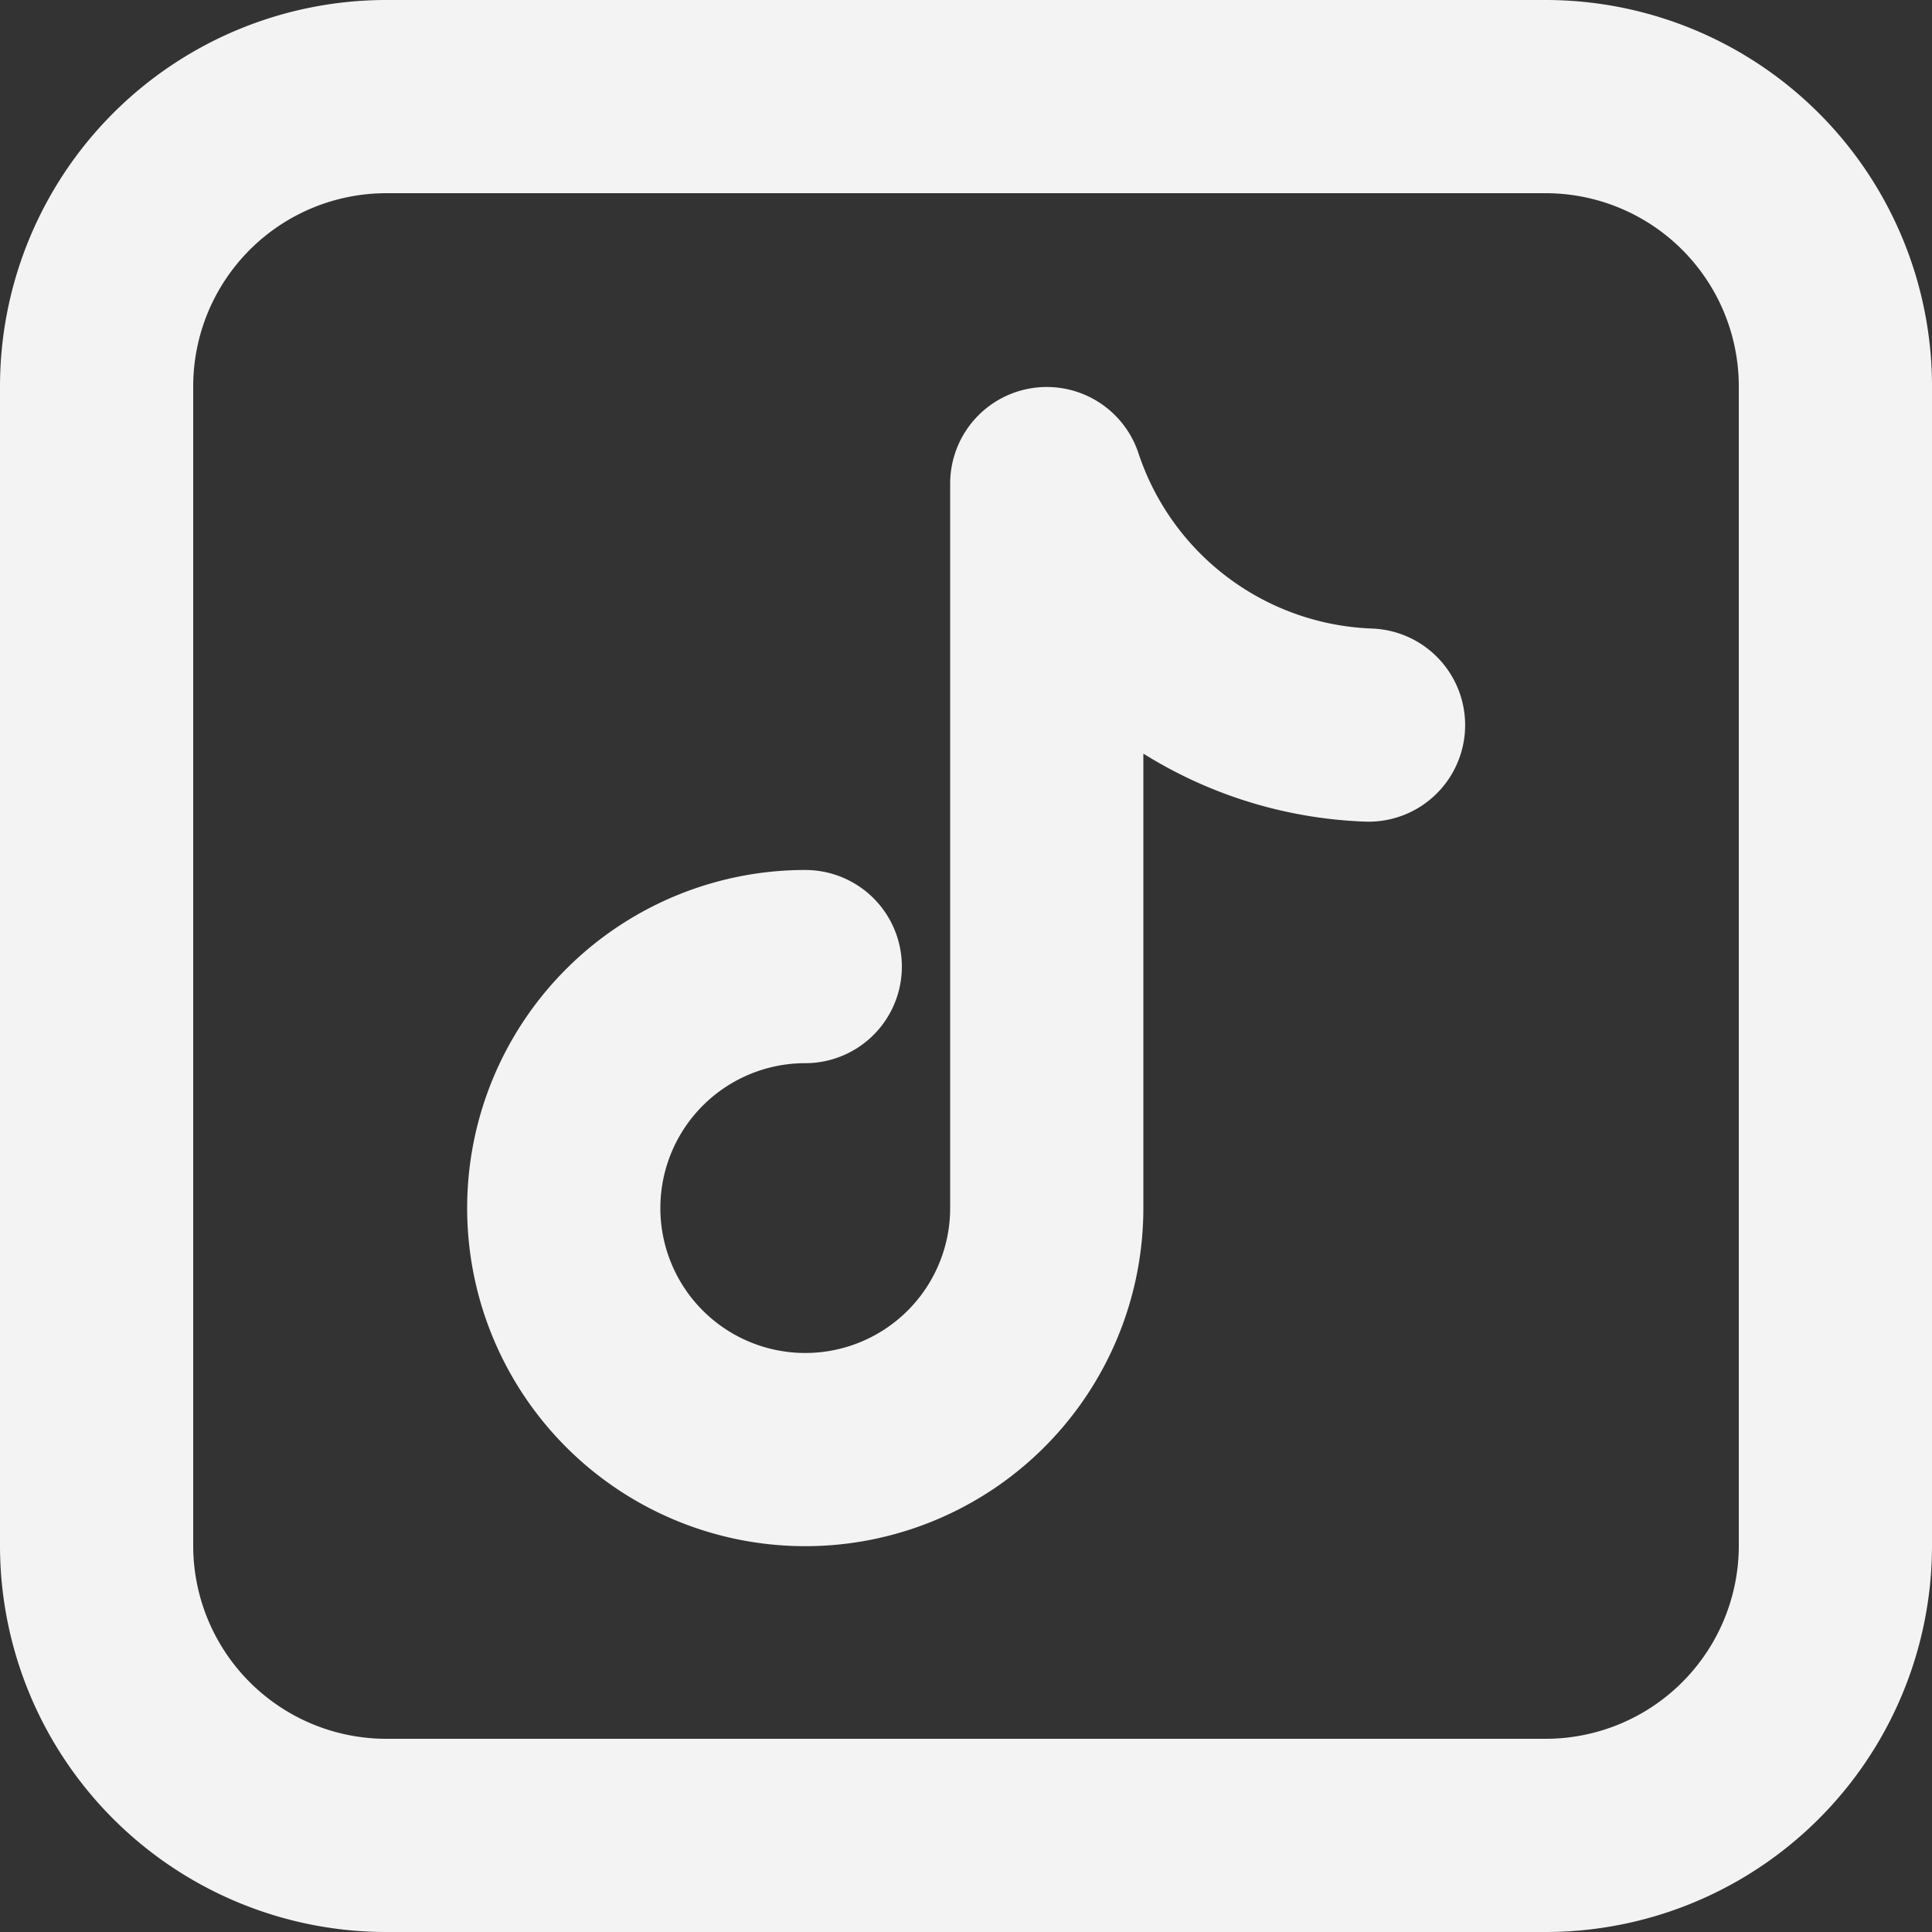
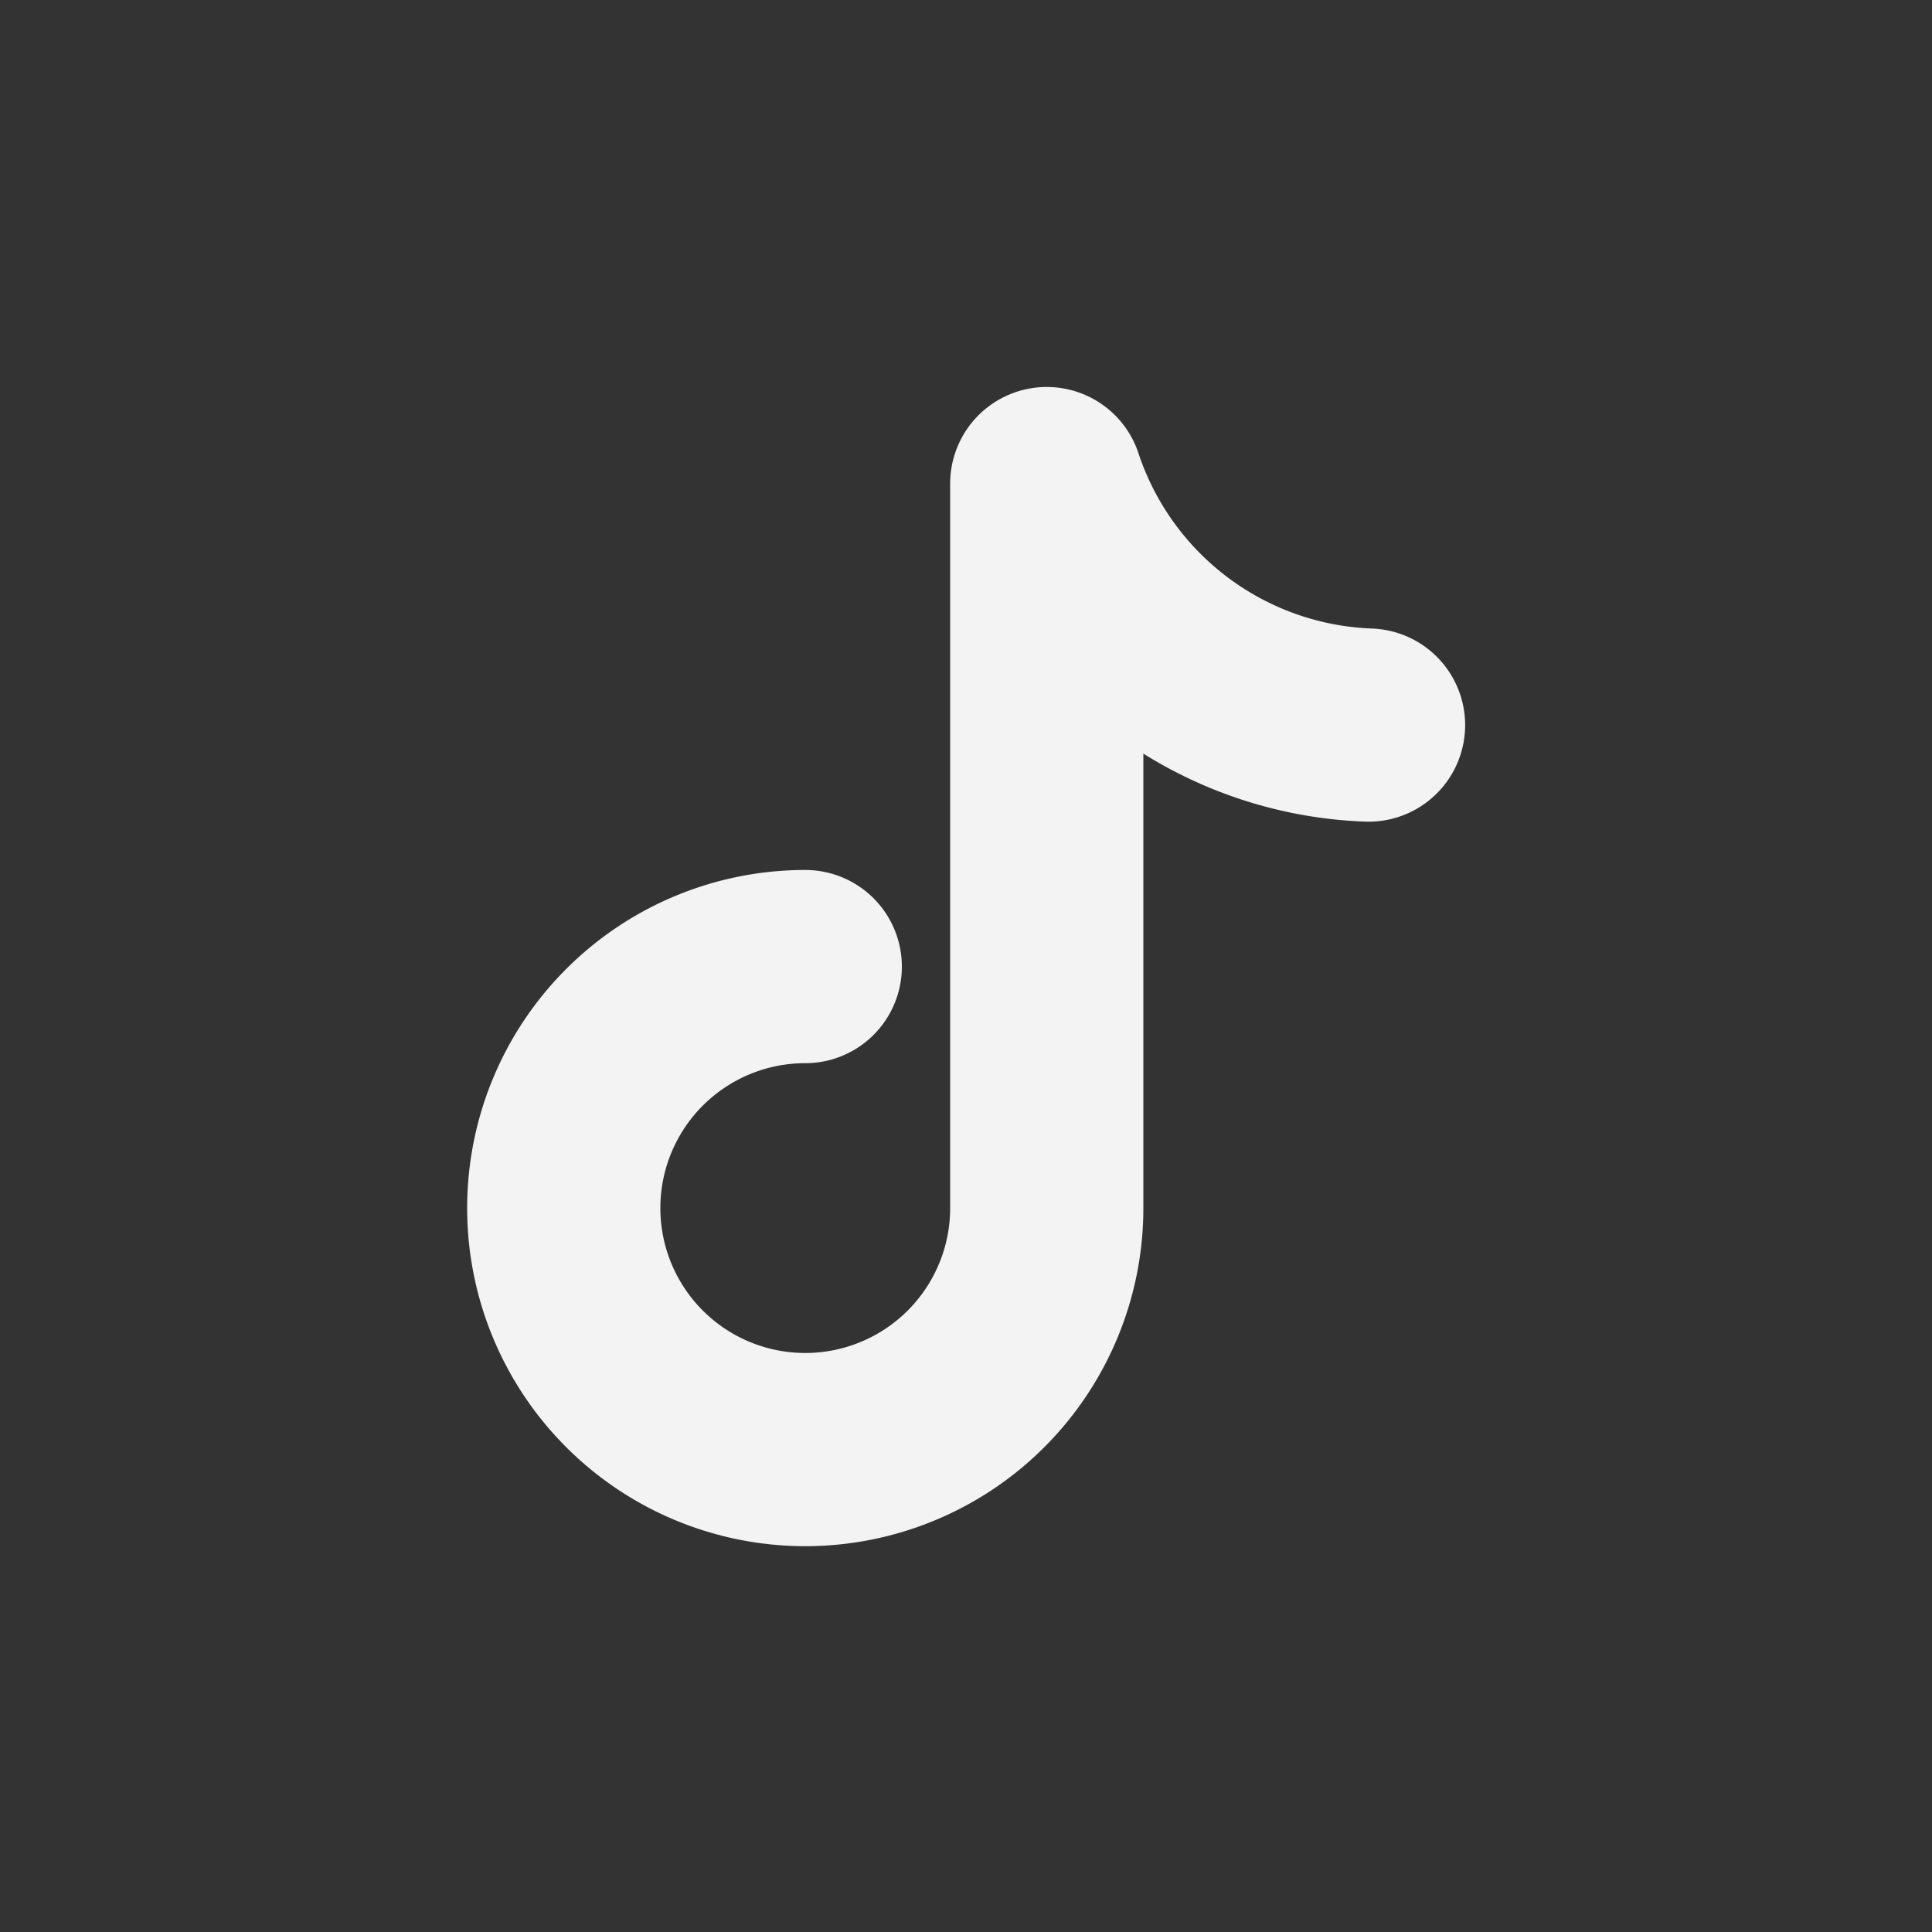
<svg xmlns="http://www.w3.org/2000/svg" width="20" height="20" viewBox="0 0 20 20">
  <rect x="0" y="0" width="20" height="20" fill="#333333" stroke="none" />
  <g id="Party_Package_Tiktok" transform="translate(9321 8287)">
-     <path id="instagram-svgrepo-com_1_" data-name="instagram-svgrepo-com (1)" d="M2,6A4,4,0,0,1,6,2H18a4,4,0,0,1,4,4V18a4,4,0,0,1-4,4H6a4,4,0,0,1-4-4ZM6,4A2,2,0,0,0,4,6V18a2,2,0,0,0,2,2H18a2,2,0,0,0,2-2V6a2,2,0,0,0-2-2Z" transform="translate(-9323 -8289)" fill="#f3f3f3" fill-rule="evenodd" />
    <path id="Path_18" data-name="Path 18" d="M9.5,11A2.5,2.5,0,1,0,12,13.5V6a3.65,3.65,0,0,0,3.331,2.5" transform="translate(-9322.164 -8287.994)" fill="none" stroke="#f3f3f3" stroke-linecap="round" stroke-linejoin="round" stroke-width="2" />
  </g>
</svg>